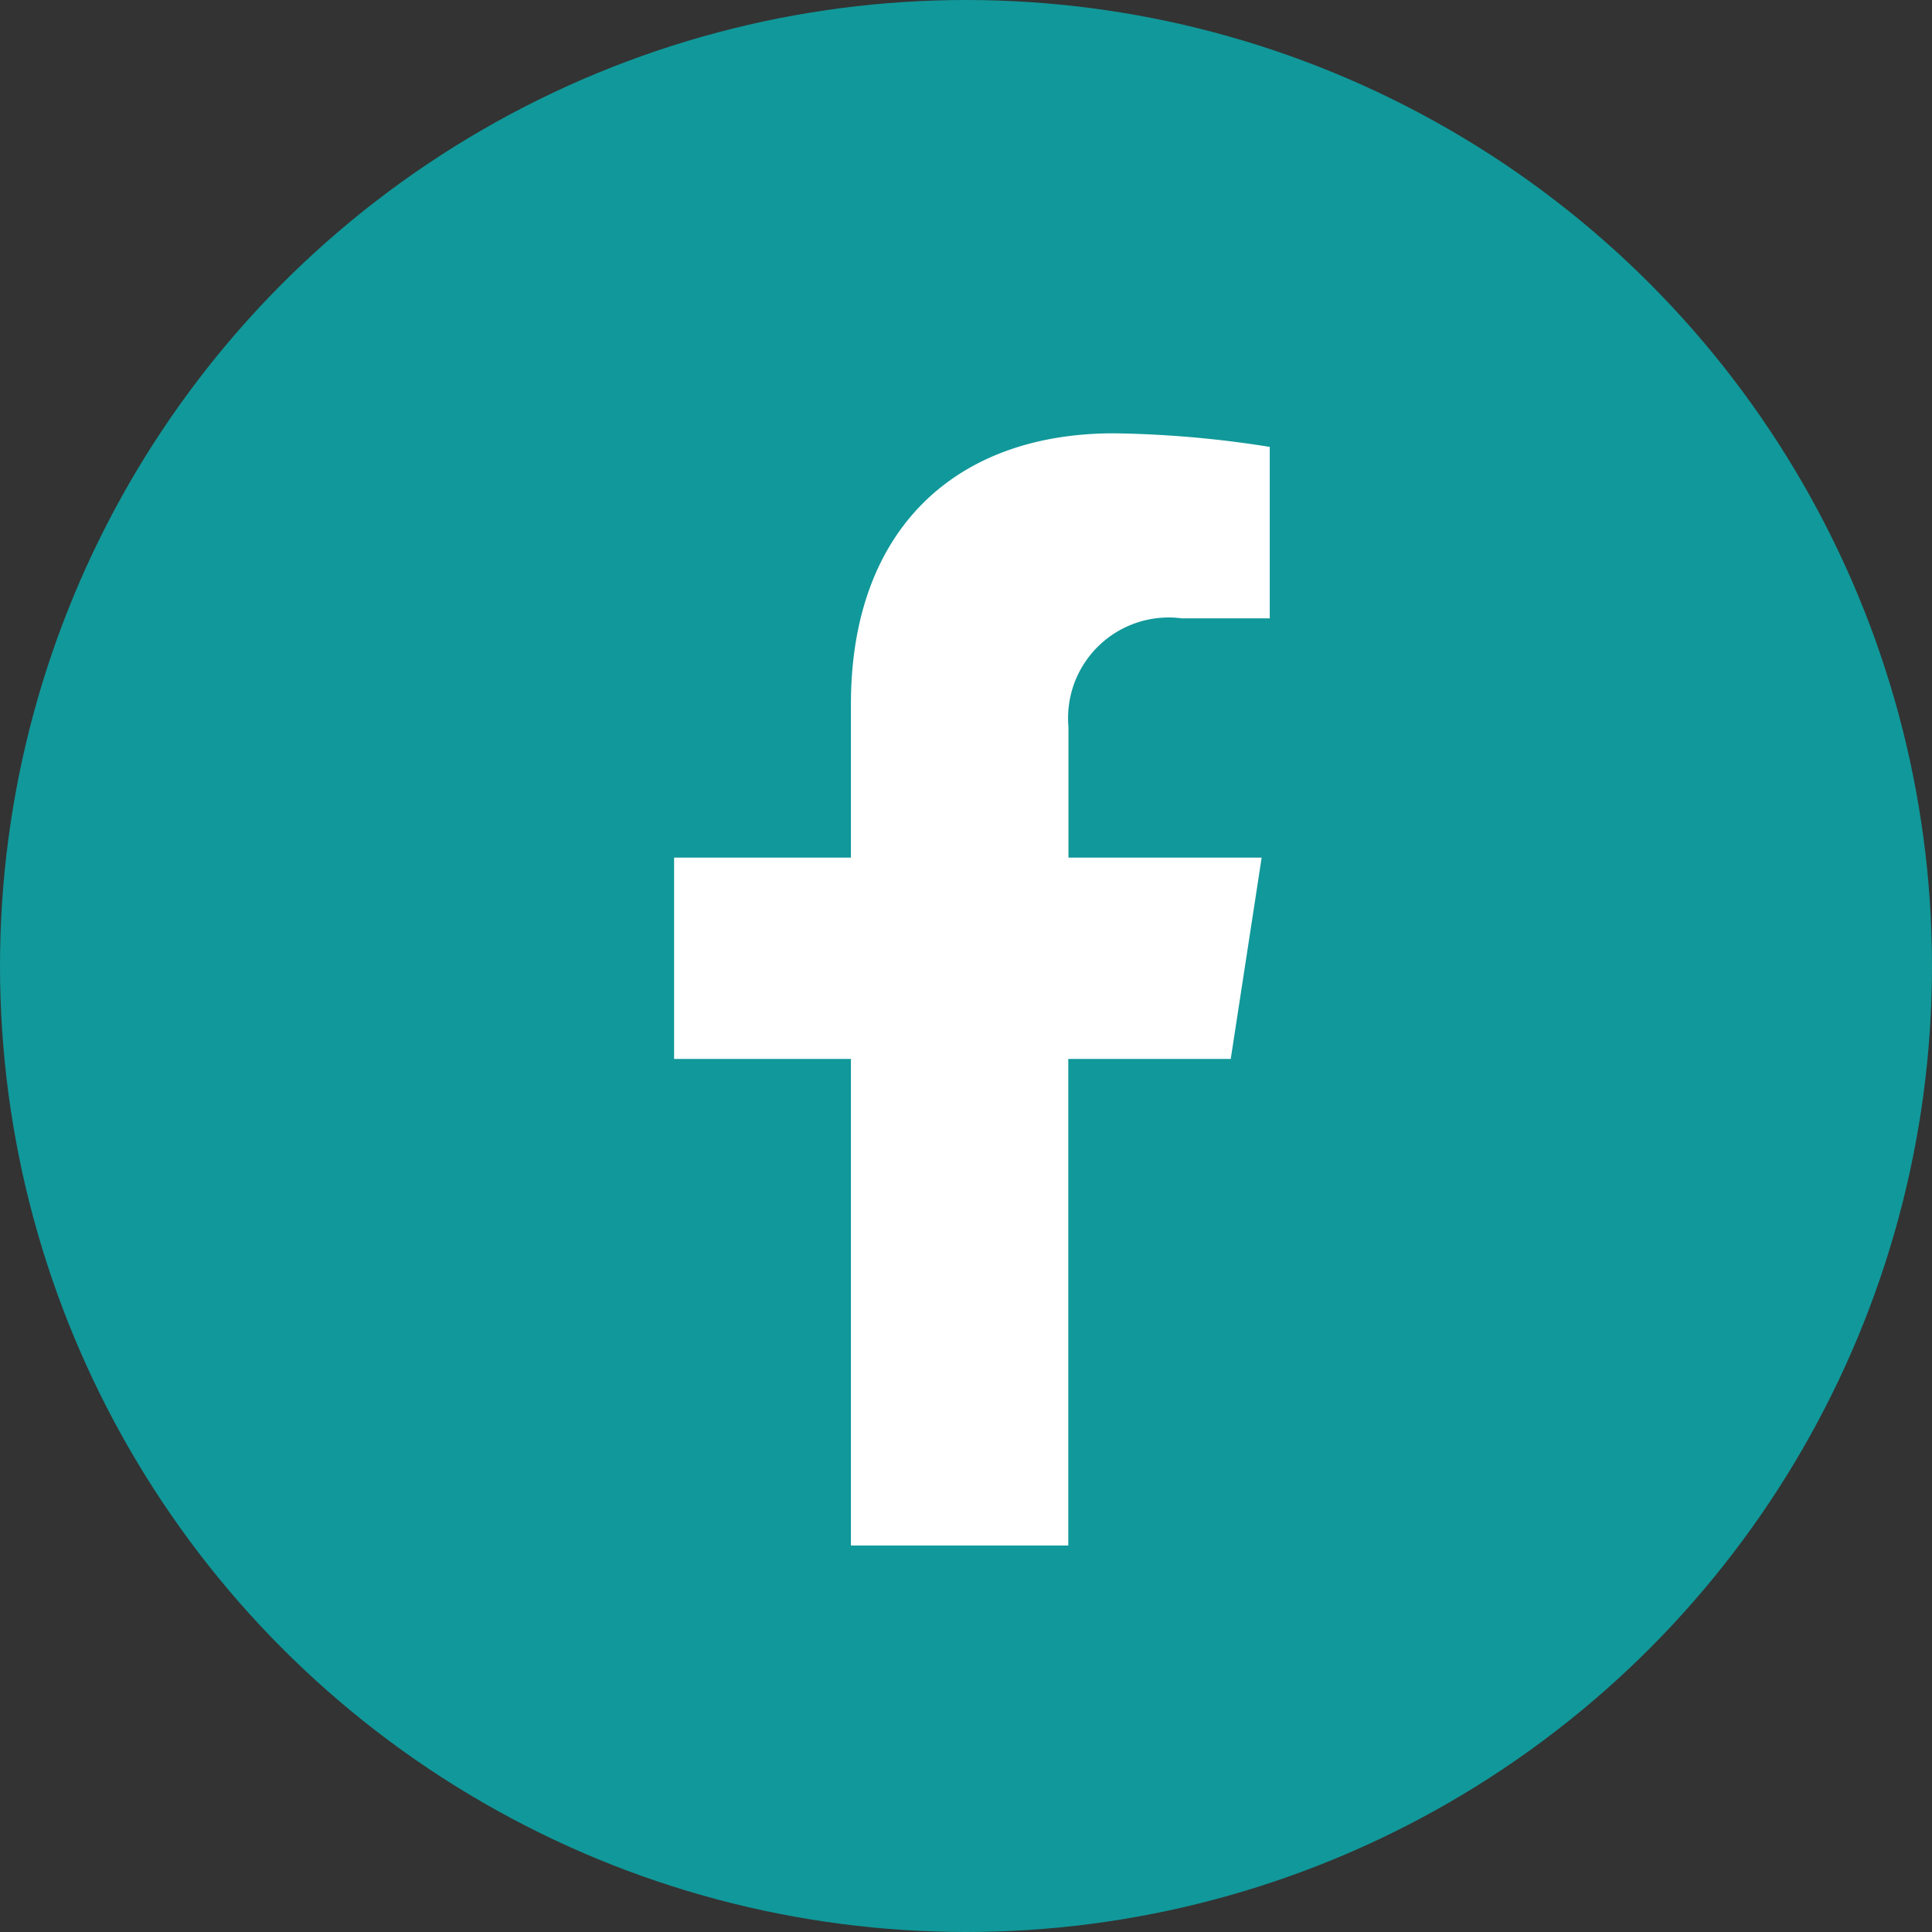
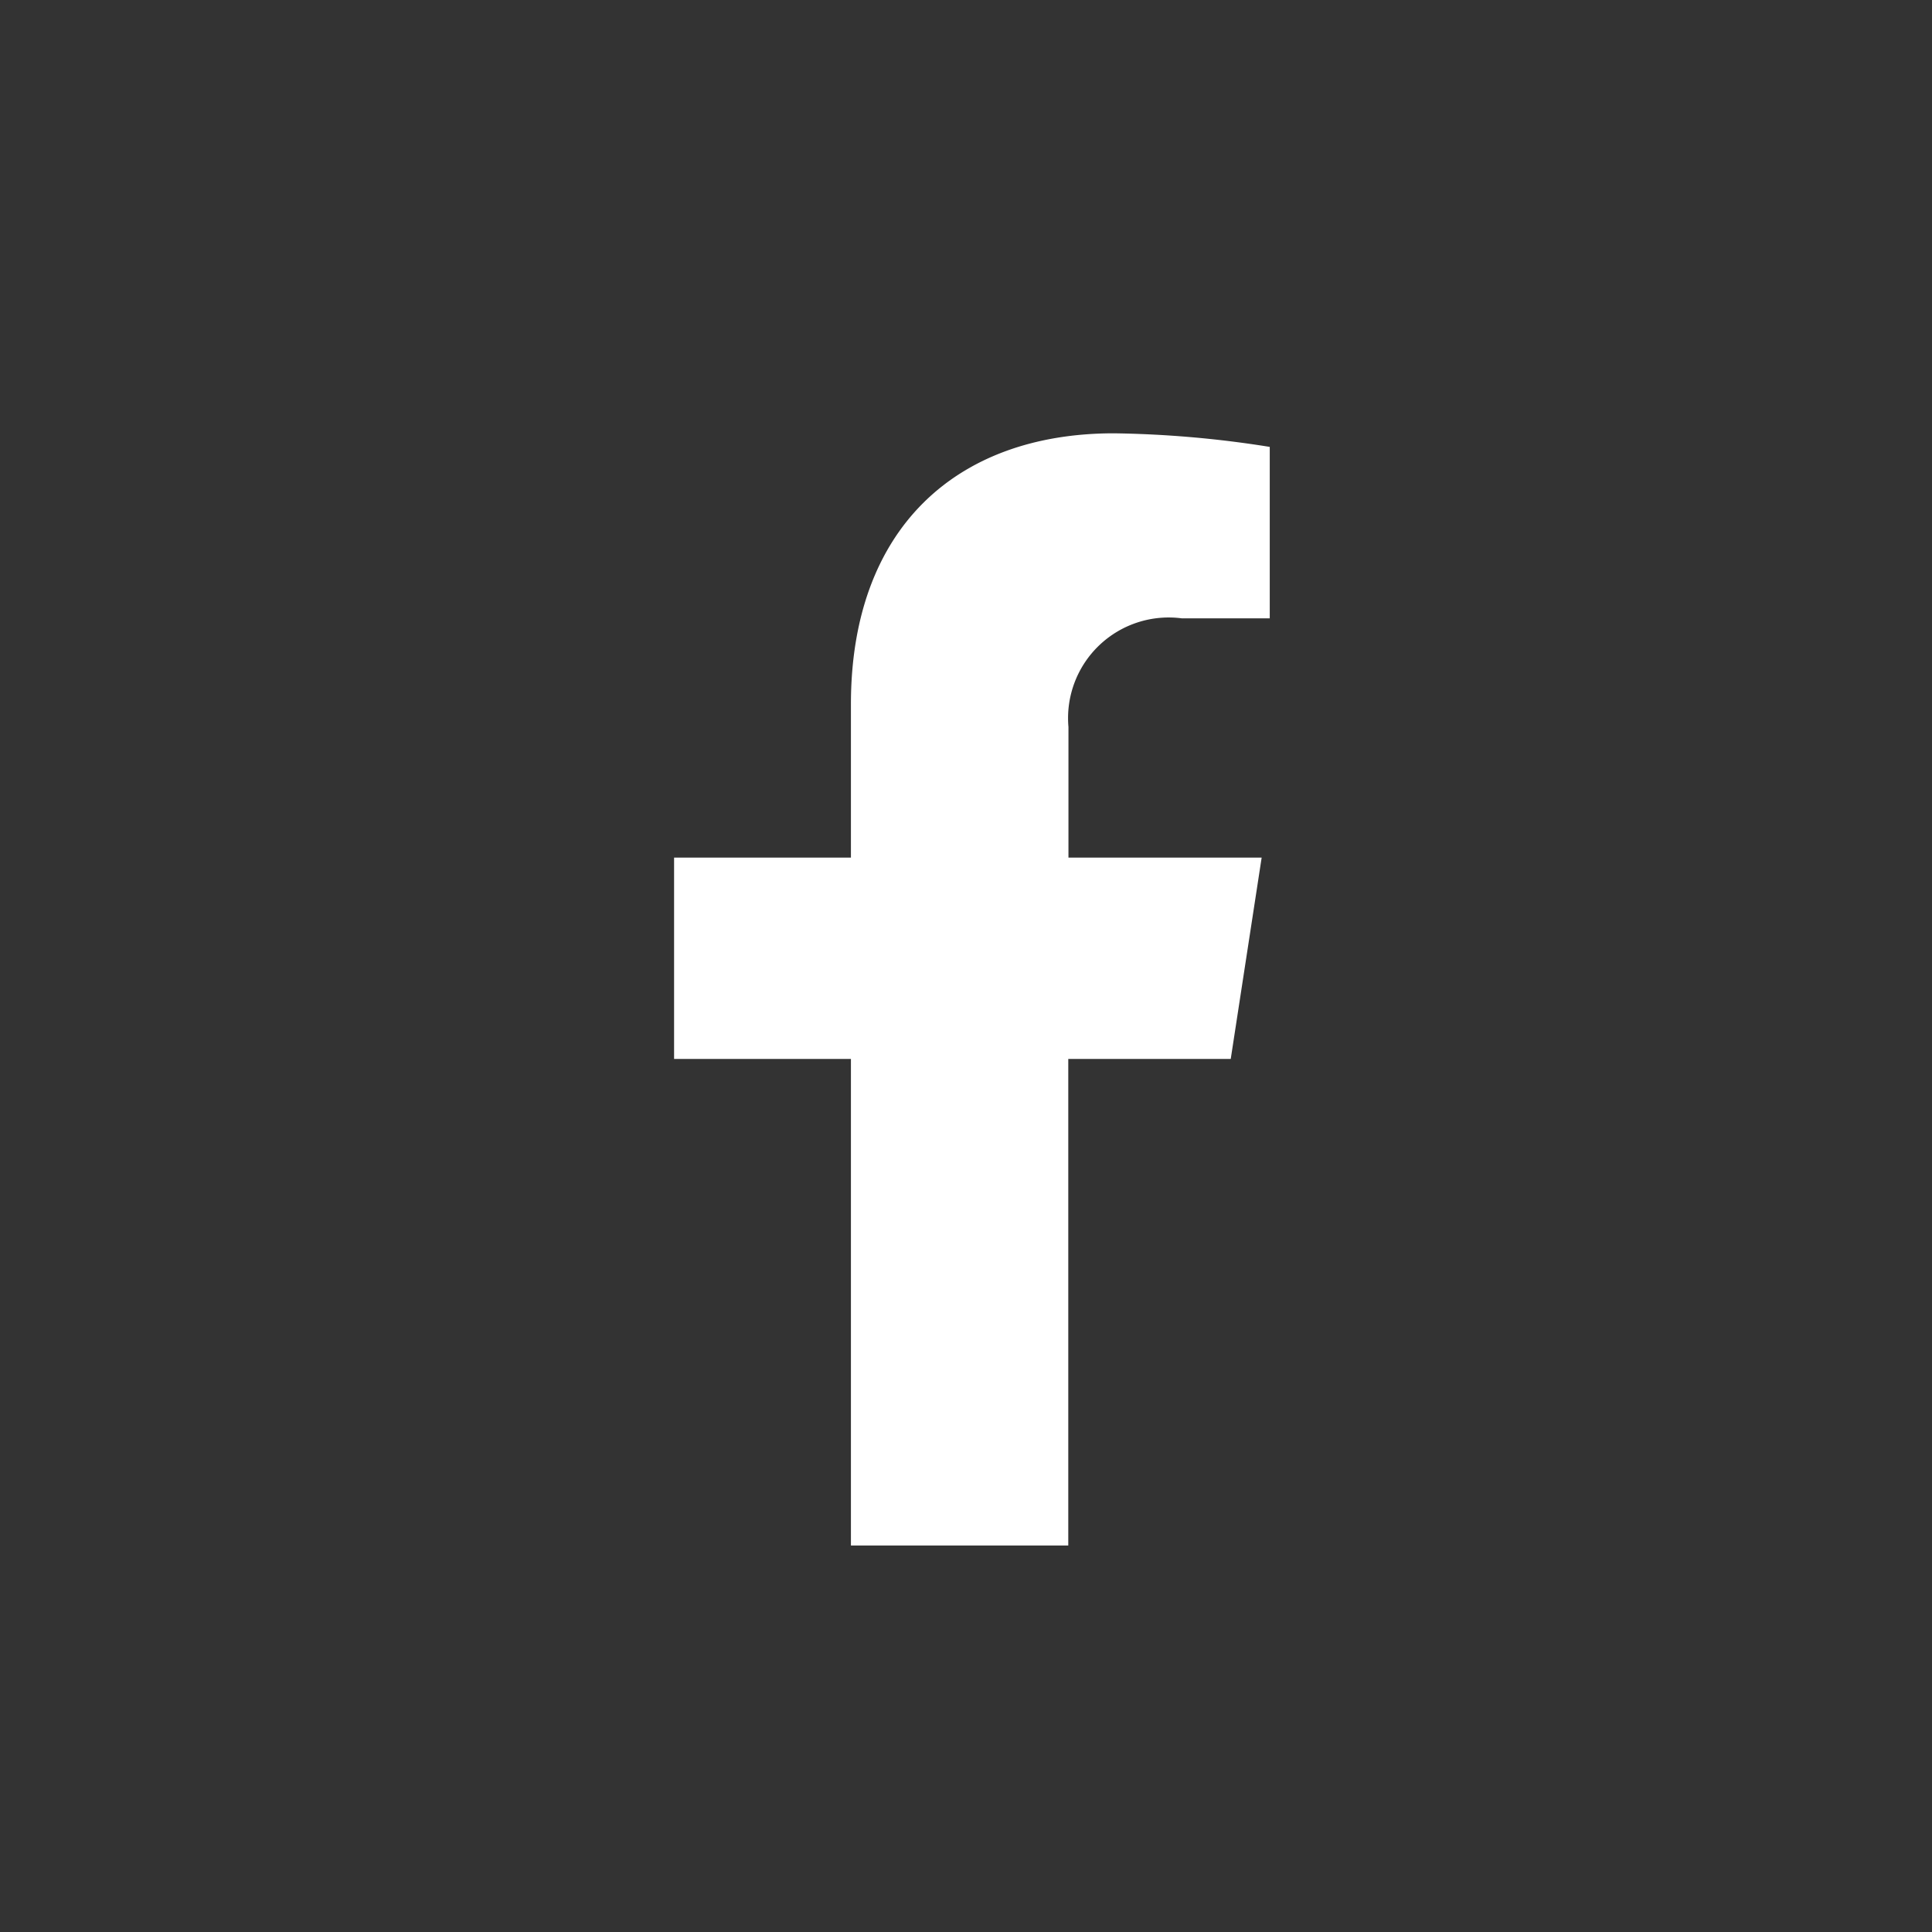
<svg xmlns="http://www.w3.org/2000/svg" id="Group_70" data-name="Group 70" width="32" height="32" viewBox="0 0 32 32">
  <rect x="0" y="0" width="32" height="32" fill="#333333" stroke="none" />
-   <circle id="Ellipse_1" data-name="Ellipse 1" cx="16" cy="16" r="16" fill="#11989a" />
  <path id="Icon_awesome-facebook-f" data-name="Icon awesome-facebook-f" d="M10.829,10.362l.512-3.334h-3.2V4.865a1.667,1.667,0,0,1,1.88-1.8h1.454V.225A17.734,17.734,0,0,0,8.894,0C6.26,0,4.538,1.6,4.538,4.487V7.028H1.609v3.334H4.538v8.059h3.6V10.362Z" transform="translate(9.556 7.177)" fill="#fff" />
</svg>